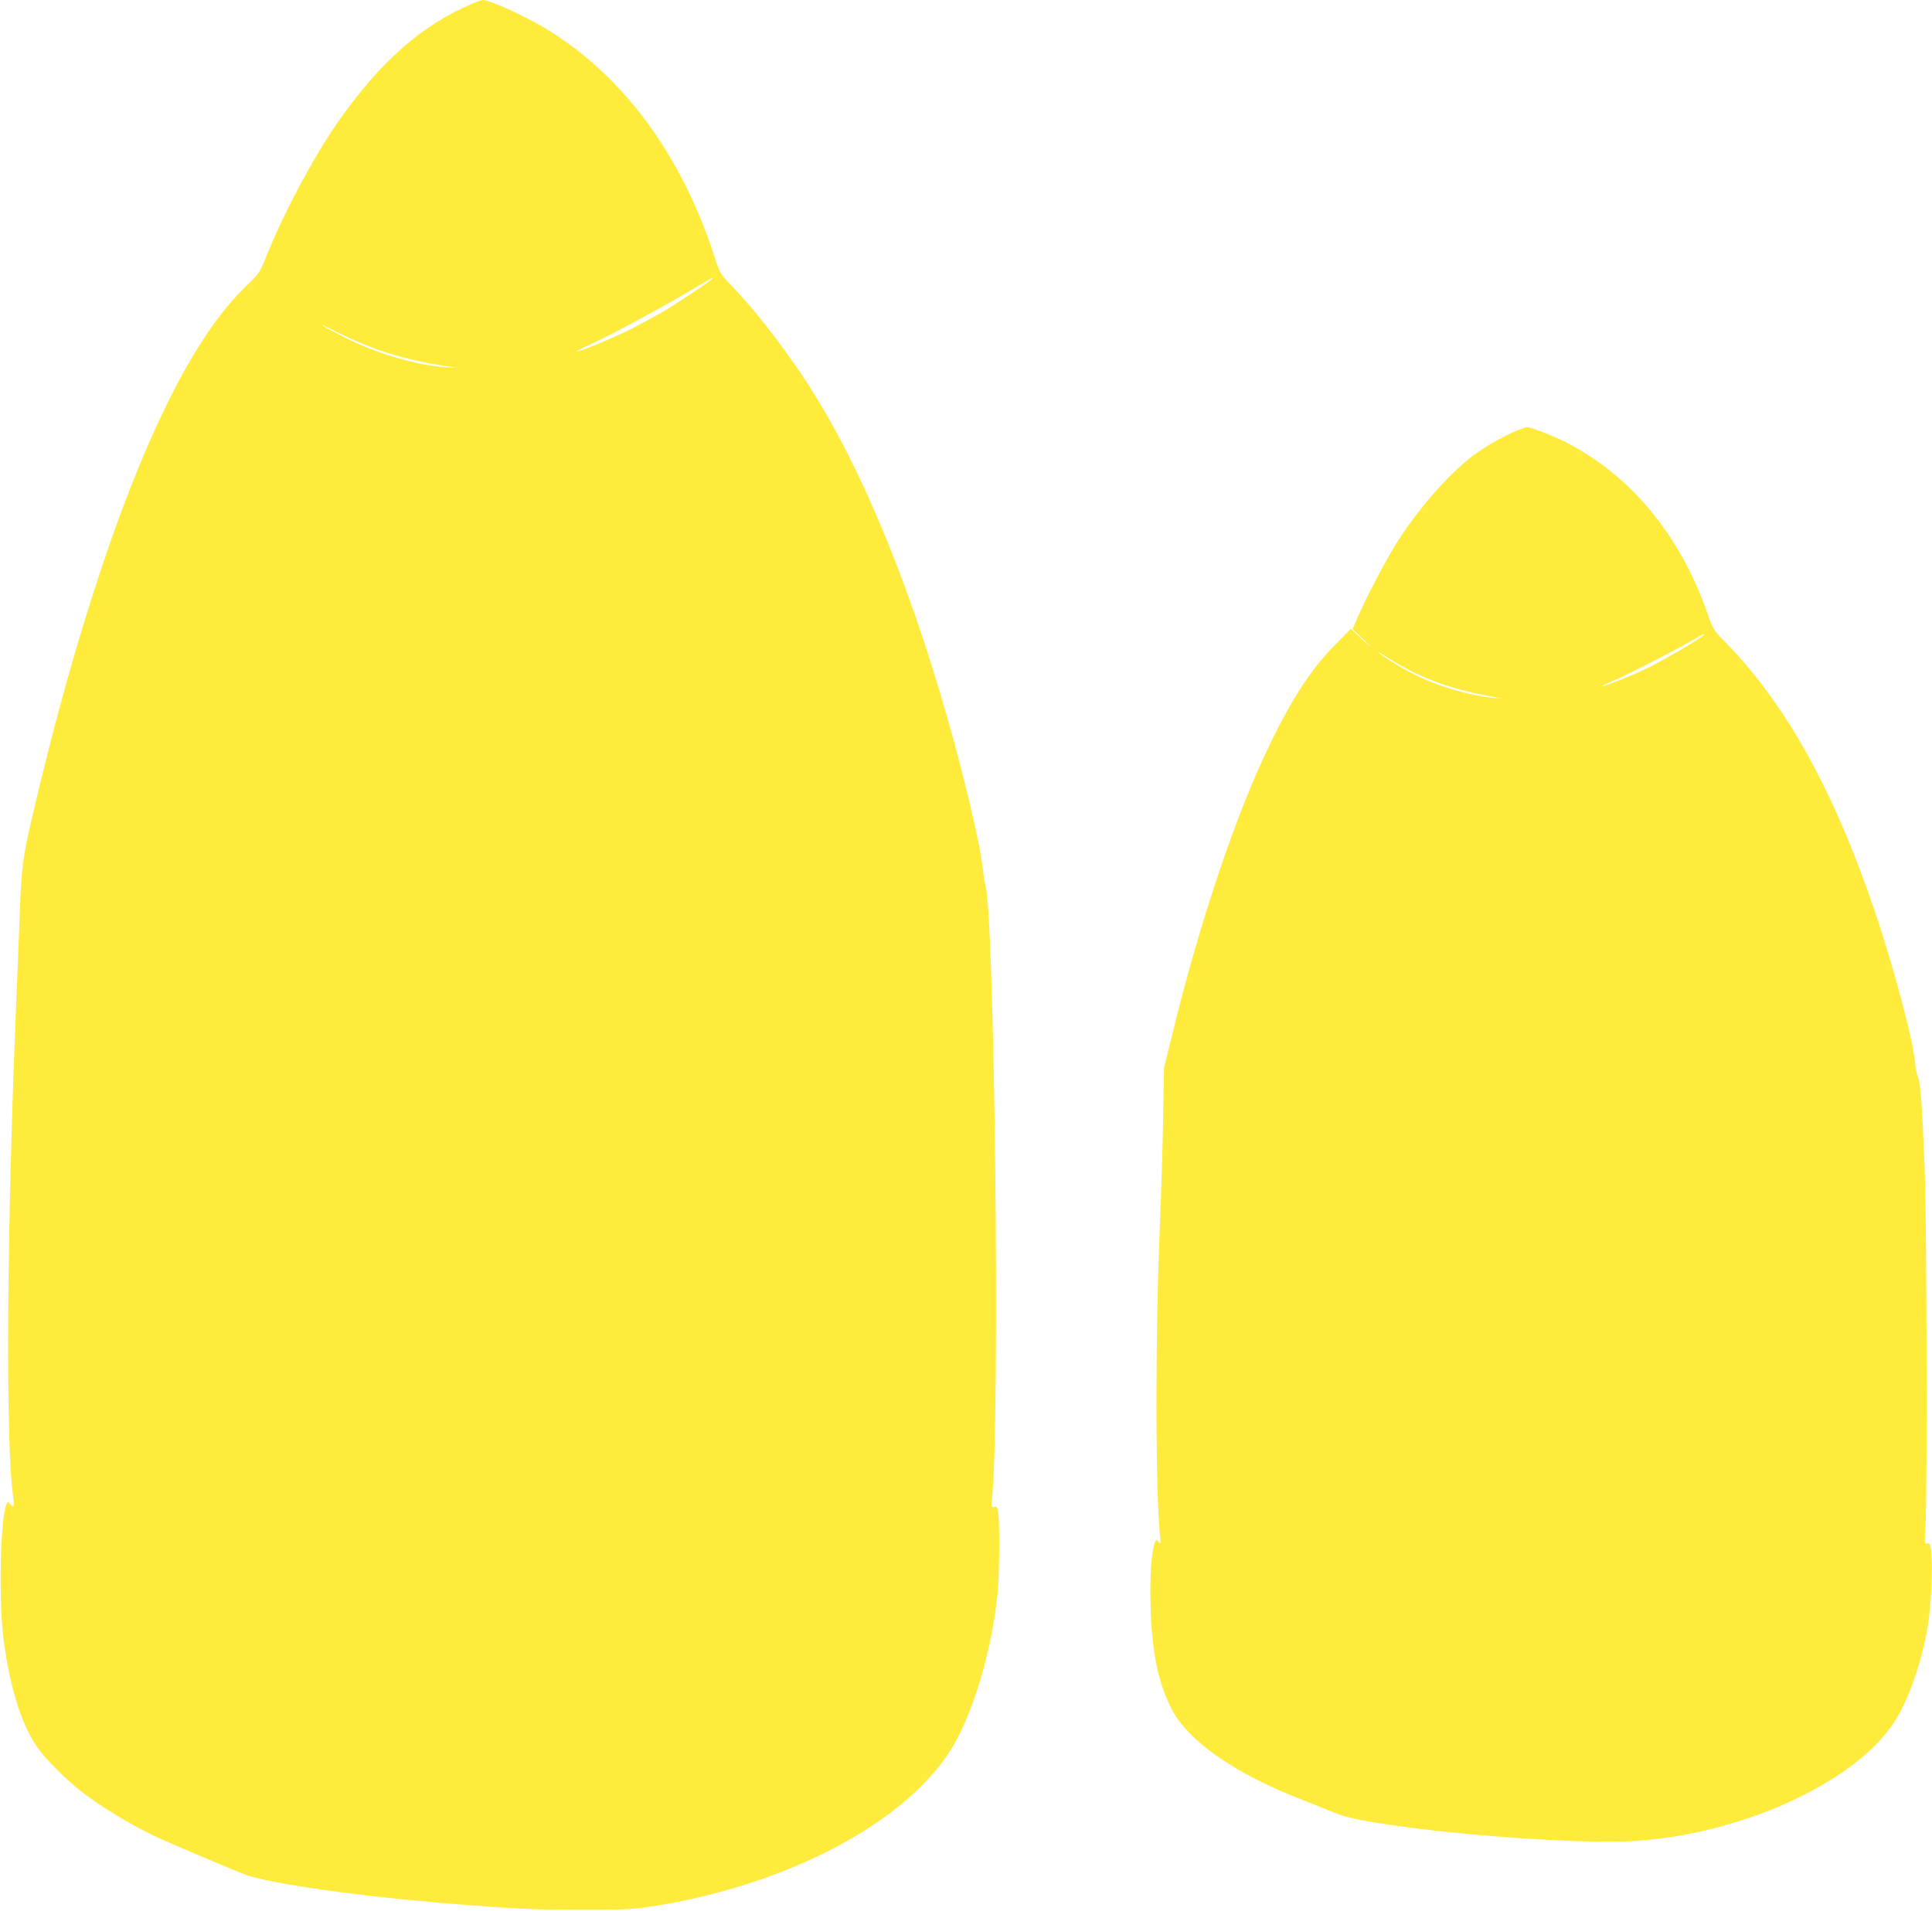
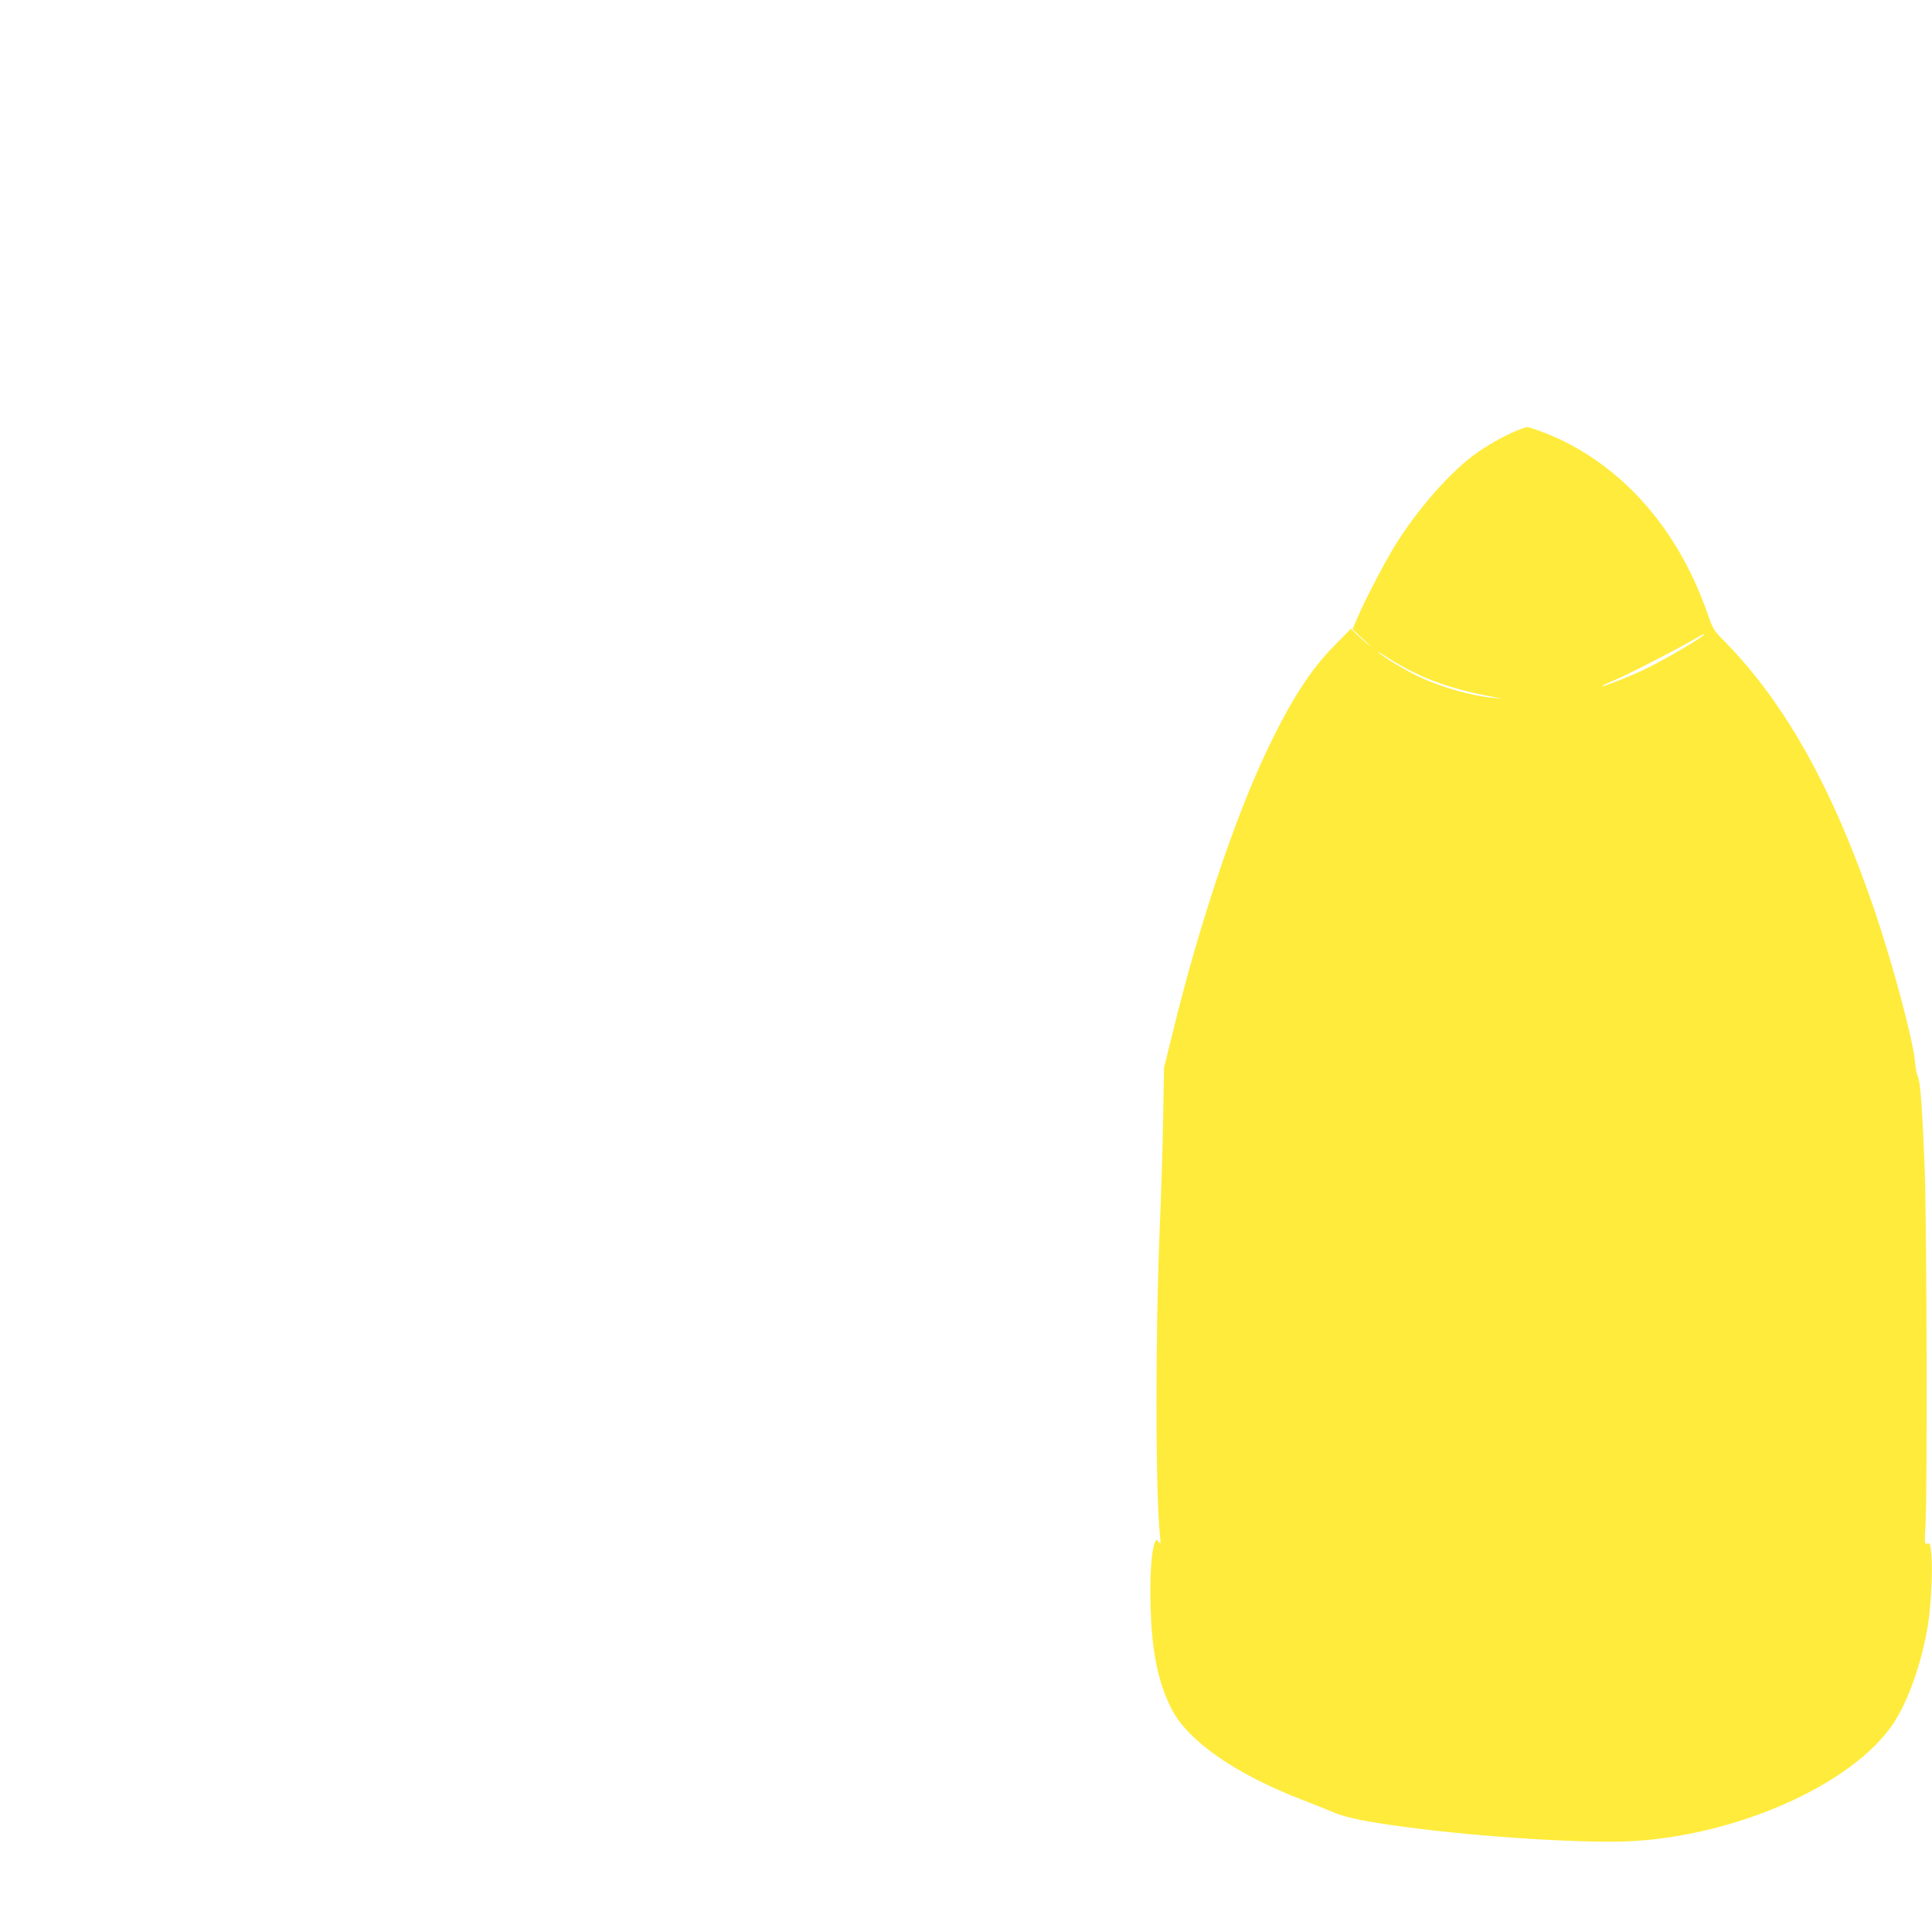
<svg xmlns="http://www.w3.org/2000/svg" version="1.0" width="1280pt" height="1266pt" viewBox="0 0 1280 1266" preserveAspectRatio="xMidYMid meet">
  <g transform="translate(0,1266) scale(0.1,-0.1)" fill="#ffeb3b" stroke="none">
-     <path d="M3130 12636 c-334 -140 -613 -386 -895 -790 -158 -228 -352 -590 -464 -869 -51 -125 -53 -129 -133 -205 -282 -269 -549 -746 -822 -1469 -188 -502 -377 -1126 -536 -1778 -132 -539 -136 -568 -149 -915 -6 -168 -16 -406 -21 -530 -66 -1553 -75 -3005 -21 -3349 8 -53 -1 -66 -25 -33 -11 16 -13 15 -23 -10 -40 -104 -50 -645 -17 -893 45 -340 129 -596 244 -740 54 -69 174 -188 252 -250 133 -107 353 -241 525 -320 111 -51 518 -223 584 -247 167 -60 764 -144 1366 -192 402 -33 534 -39 840 -40 259 -1 344 3 445 17 930 135 1756 573 2045 1087 136 242 249 636 285 999 11 115 14 452 4 525 -6 41 -10 47 -27 42 -19 -5 -19 -1 -13 72 52 604 16 3810 -45 4046 -6 23 -15 77 -19 121 -14 137 -117 580 -226 962 -276 978 -620 1785 -990 2327 -155 225 -304 413 -447 563 -77 80 -78 83 -116 200 -220 677 -612 1203 -1126 1510 -143 85 -364 184 -408 183 -7 -1 -37 -11 -67 -24z m1590 -1821 c0 -8 -204 -146 -312 -211 -60 -35 -161 -90 -225 -123 -124 -62 -351 -156 -359 -148 -2 2 40 24 93 48 123 55 485 251 663 357 145 87 140 84 140 77z m-2277 -449 c142 -56 305 -99 475 -126 111 -17 117 -19 47 -14 -205 14 -455 86 -673 194 -75 38 -146 76 -157 84 -11 9 27 -8 85 -38 58 -30 158 -75 223 -100z" />
    <path d="M10049 9807 c-91 -38 -205 -103 -287 -164 -167 -125 -372 -361 -517 -593 -69 -112 -199 -360 -249 -477 l-35 -82 67 -63 c37 -35 58 -56 47 -48 -11 8 -44 37 -72 64 l-53 50 -108 -110 c-163 -164 -301 -381 -463 -728 -207 -442 -435 -1128 -603 -1811 l-64 -260 -6 -340 c-3 -187 -13 -497 -21 -690 -31 -713 -31 -1784 1 -2080 5 -46 4 -49 -10 -31 -15 18 -16 18 -26 -8 -22 -59 -33 -223 -27 -421 8 -302 50 -504 140 -680 109 -212 426 -432 872 -603 72 -28 162 -64 200 -80 81 -35 212 -62 467 -96 510 -69 1229 -113 1528 -94 697 44 1439 378 1708 770 103 150 198 419 237 674 19 127 30 357 21 455 -7 69 -9 76 -27 72 -19 -5 -19 -1 -12 123 13 206 8 1981 -5 2349 -16 412 -29 589 -46 623 -7 15 -16 56 -18 92 -12 144 -142 633 -266 1000 -274 806 -590 1375 -992 1786 -76 77 -81 84 -116 185 -181 521 -507 917 -938 1138 -86 44 -234 101 -261 101 -6 0 -35 -11 -66 -23z m1241 -1351 c0 -15 -291 -185 -417 -242 -95 -44 -255 -106 -259 -101 -2 2 35 21 84 41 98 42 410 202 517 265 73 42 75 43 75 37z m-1917 -254 c149 -72 314 -123 527 -161 l55 -10 -60 5 c-141 13 -336 67 -483 135 -92 42 -231 125 -277 164 -16 14 7 1 53 -29 45 -30 129 -77 185 -104z" />
  </g>
</svg>